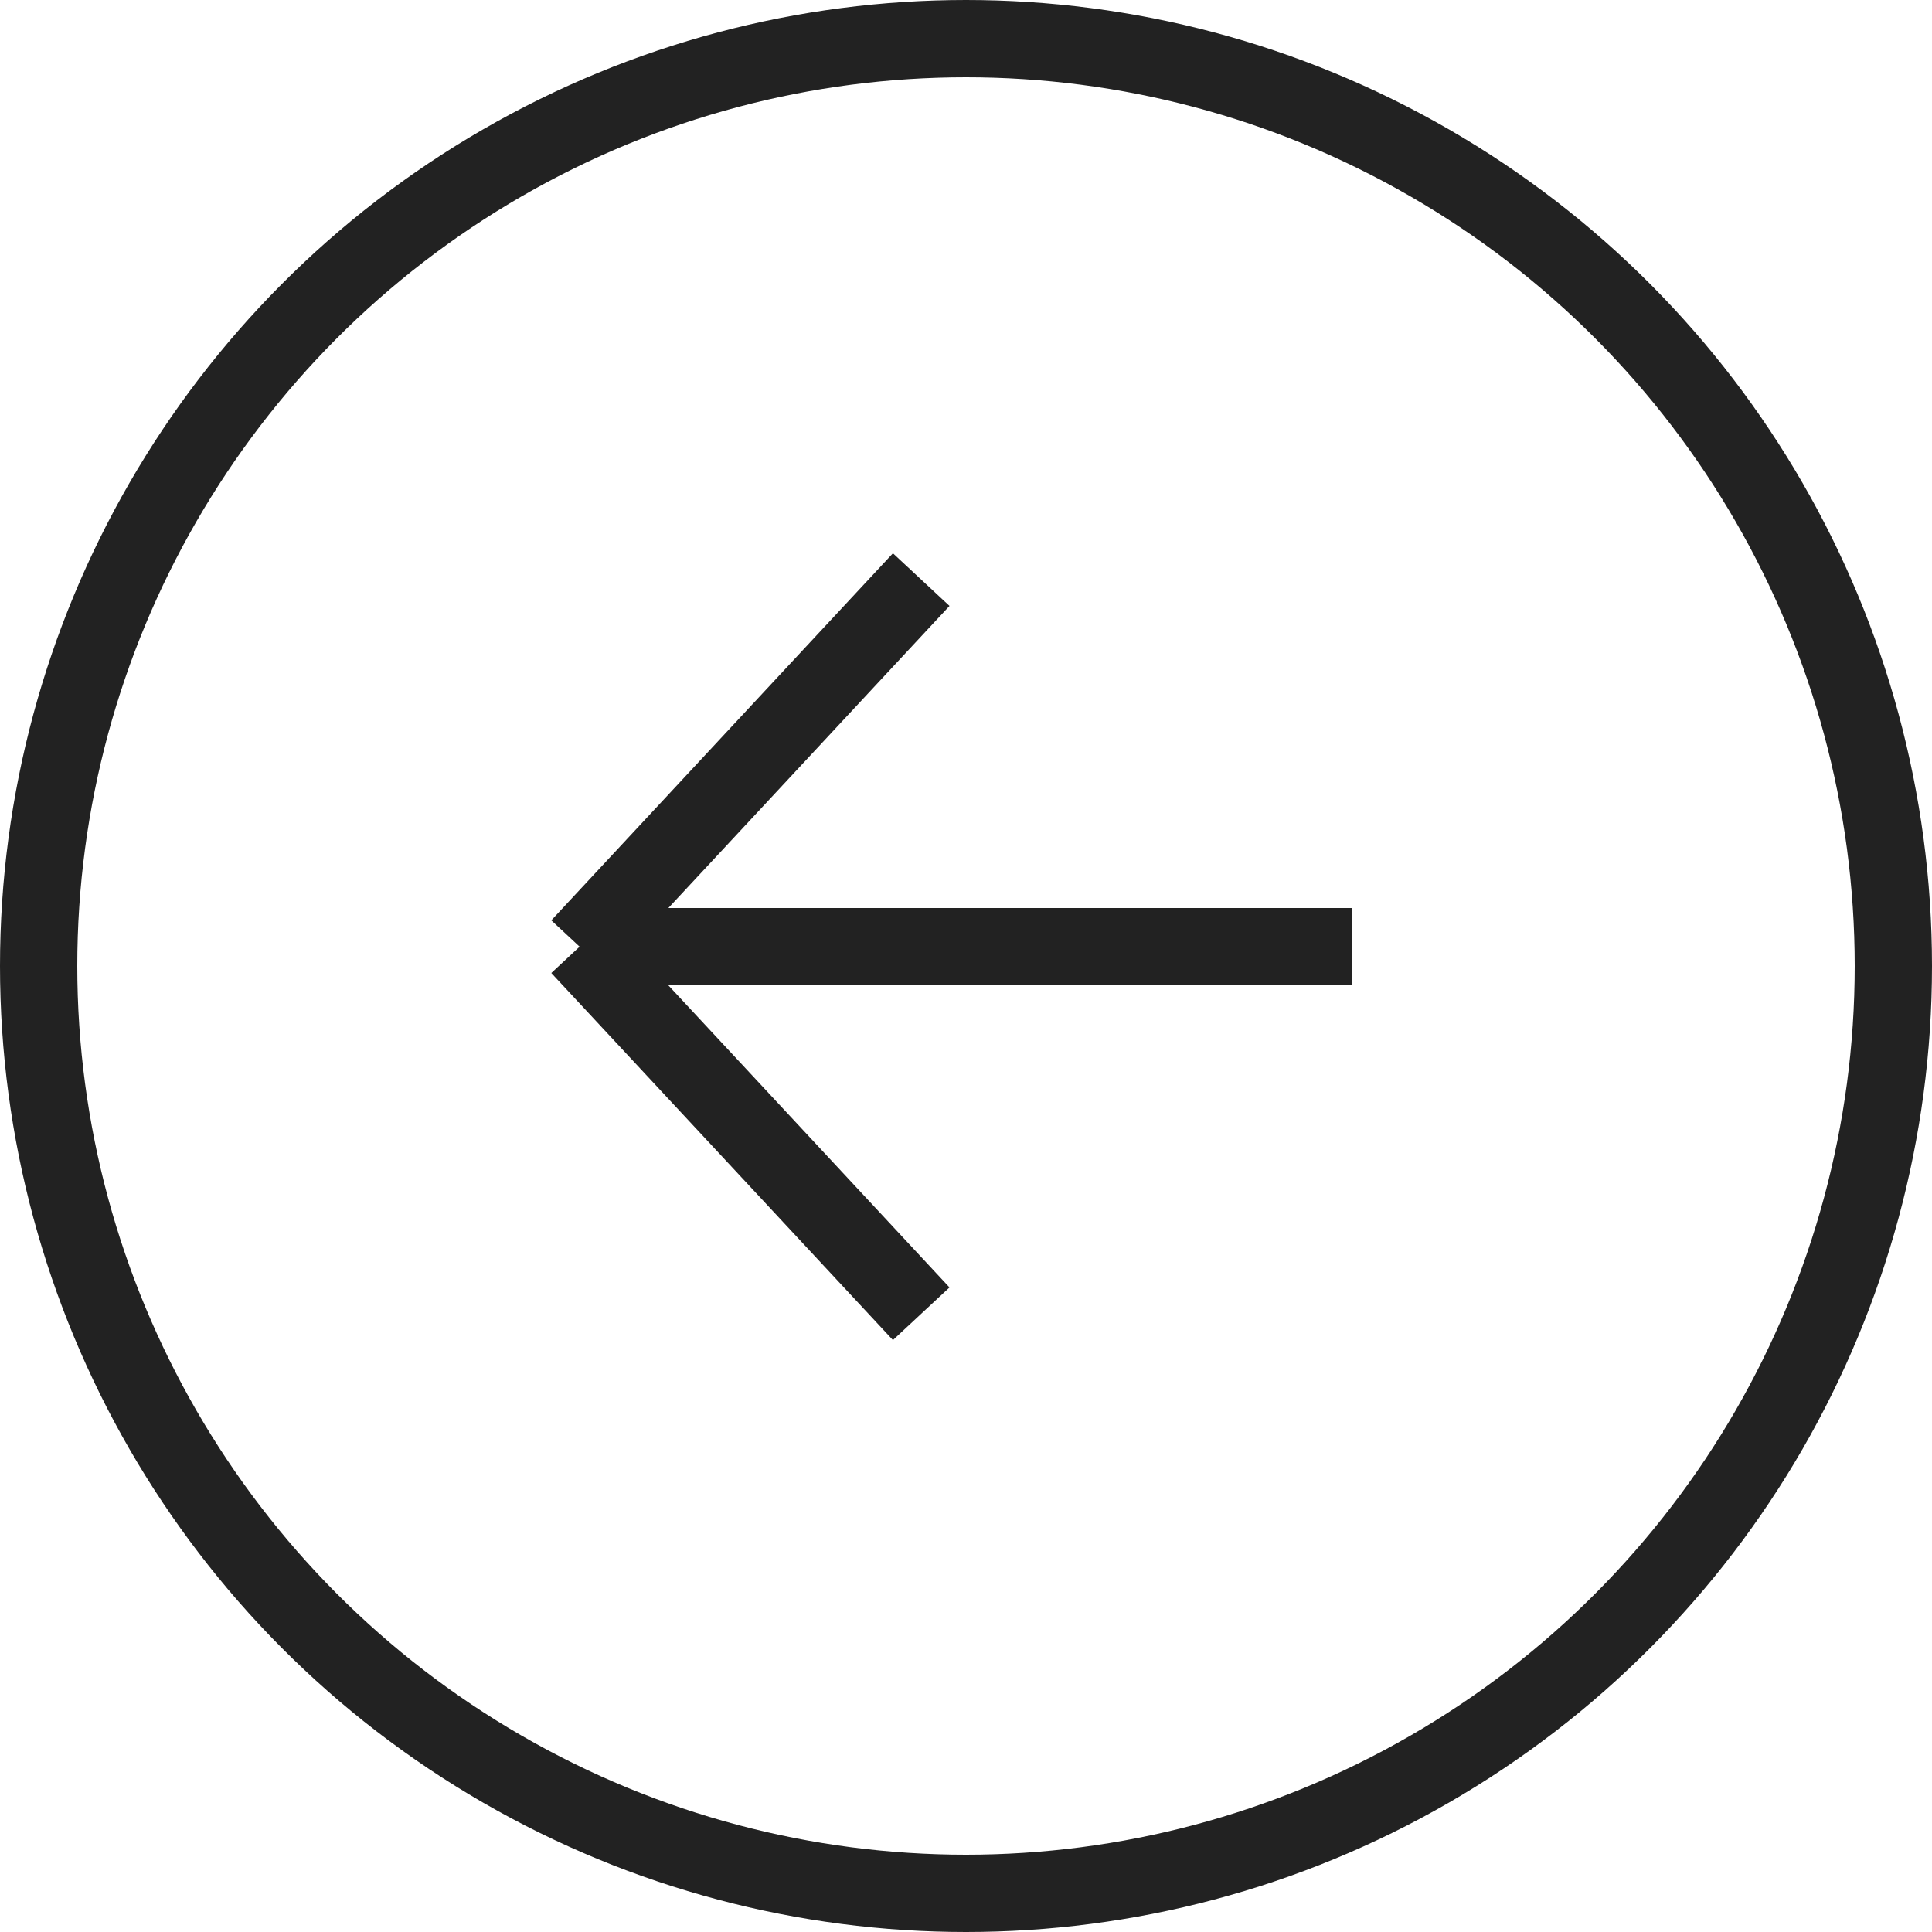
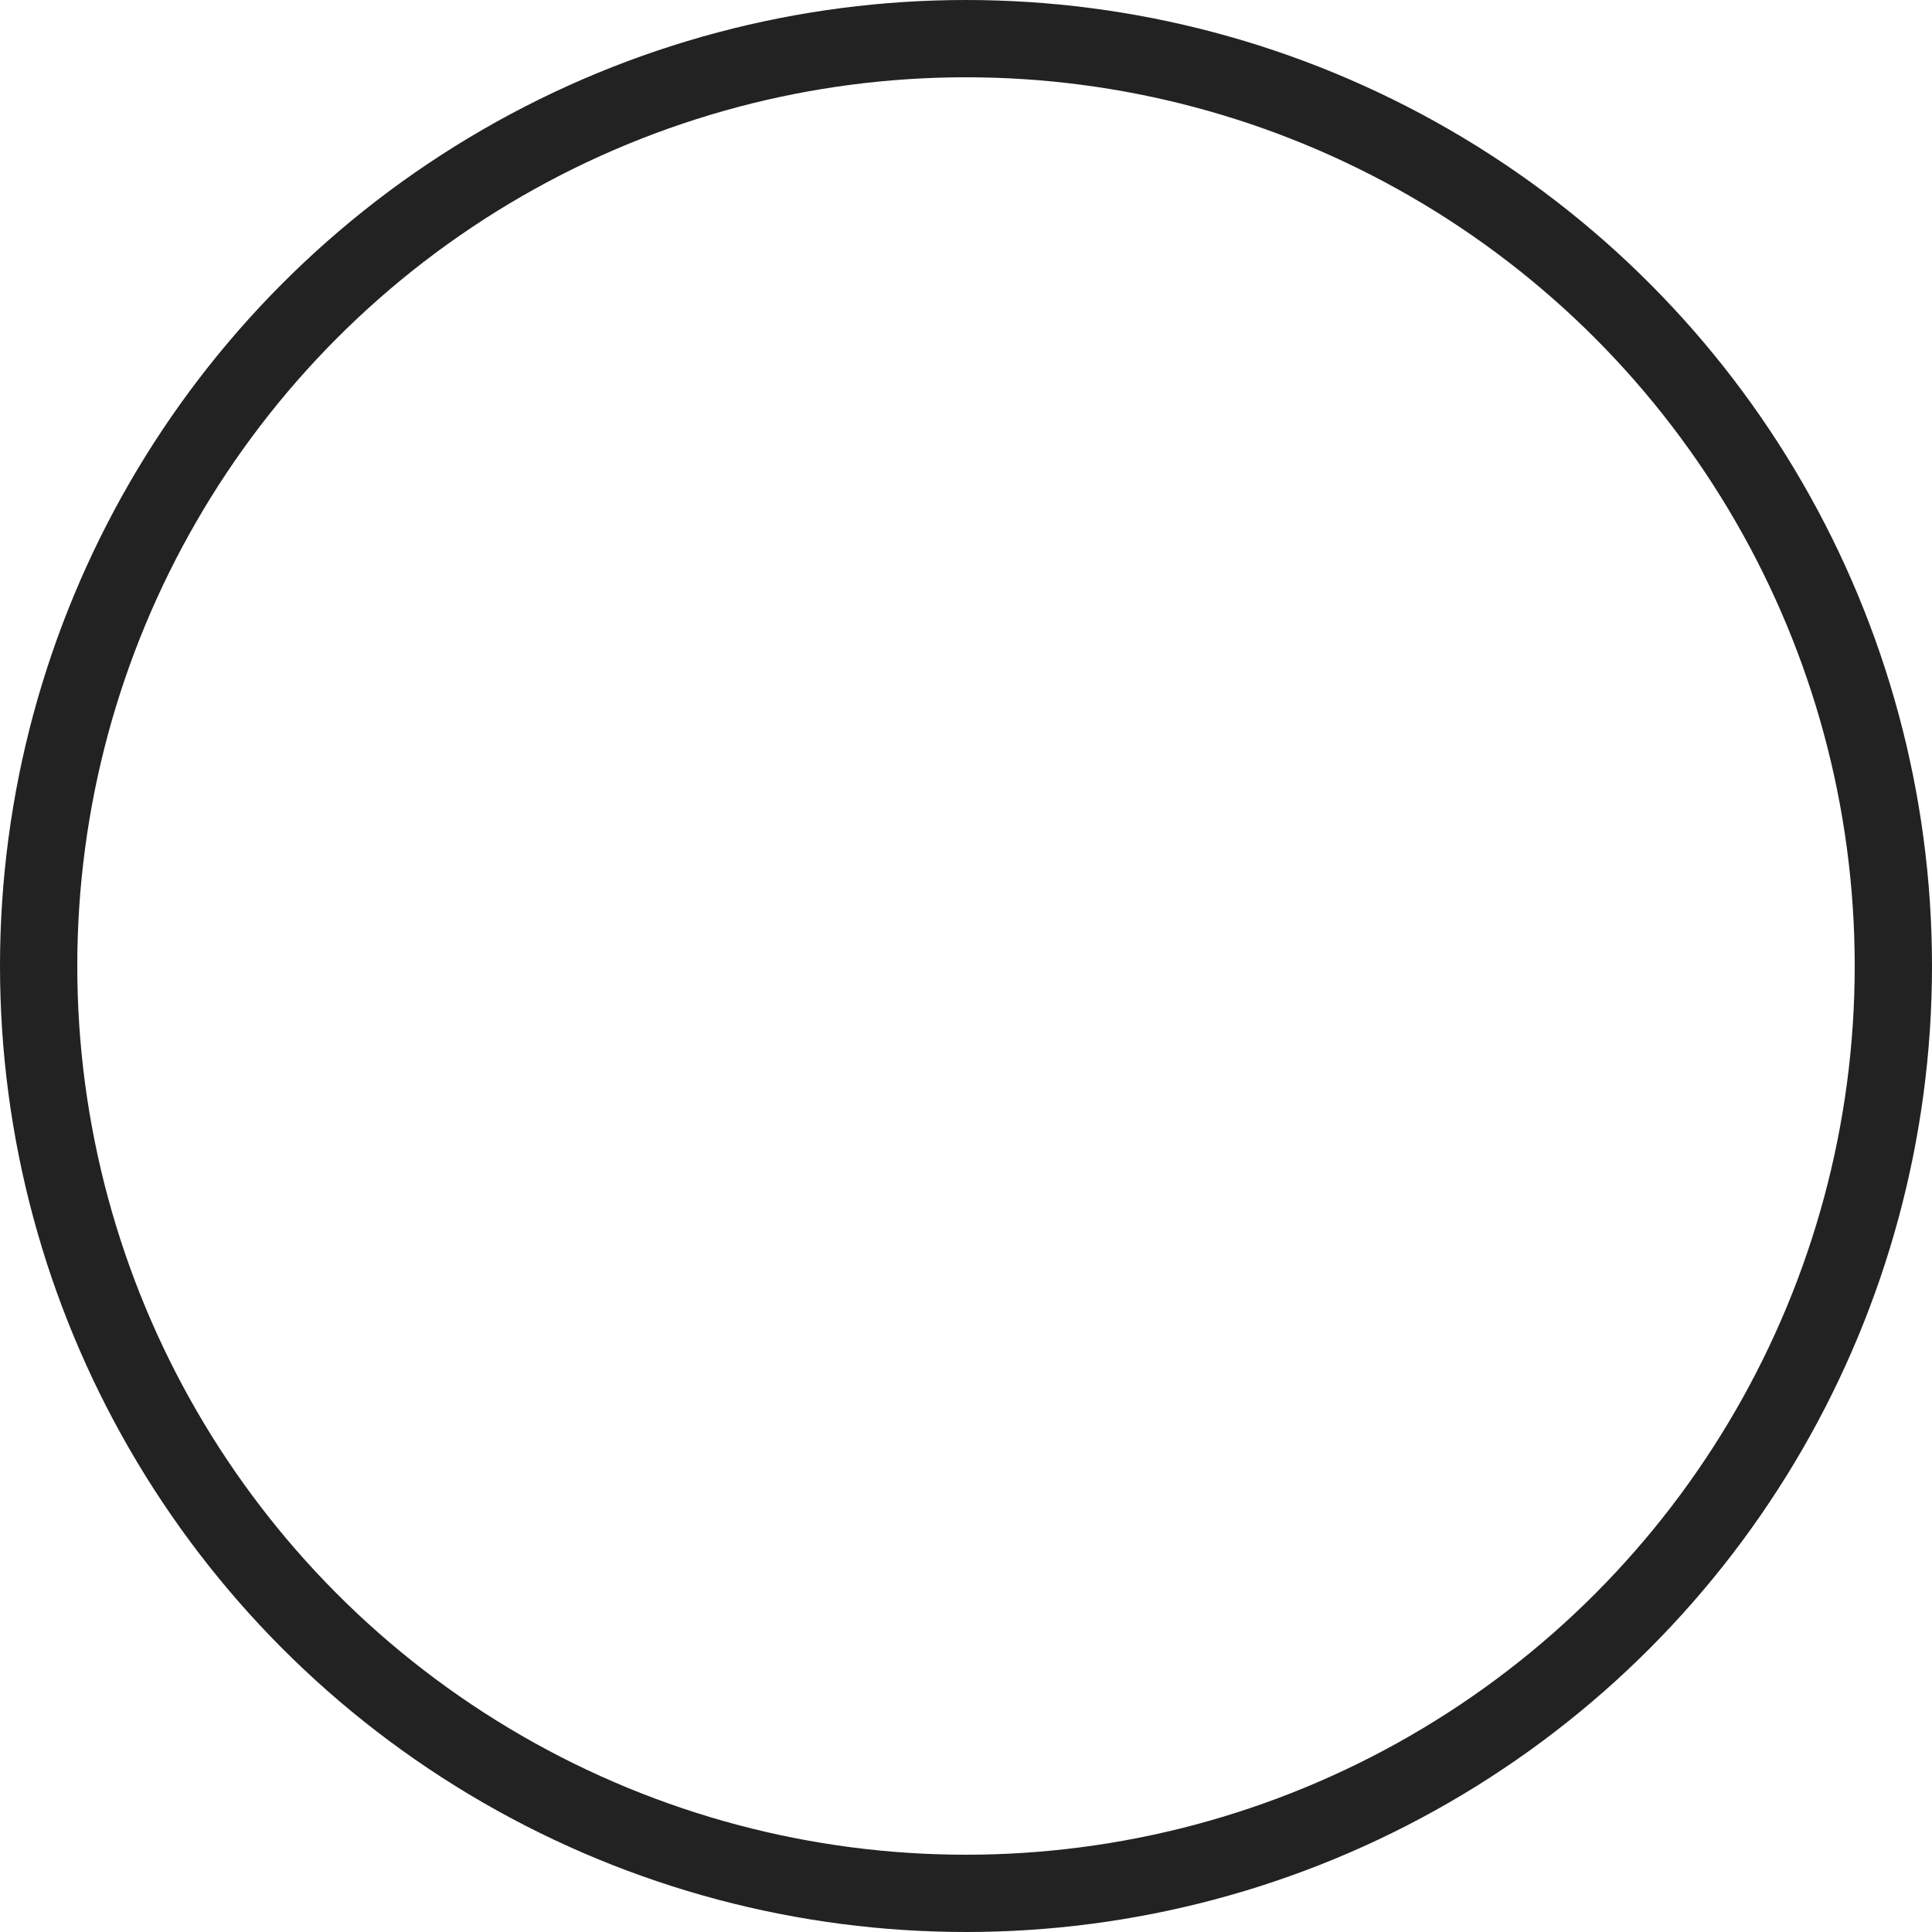
<svg xmlns="http://www.w3.org/2000/svg" width="50" height="50" viewBox="0 0 50 50" fill="none">
-   <path d="M35 24.5L15 24.5M15 24.5L23.841 34M15 24.5L23.841 15" stroke="#222222" stroke-width="2" />
  <circle cx="25" cy="25" r="24" stroke="#222222" stroke-width="2" />
</svg>